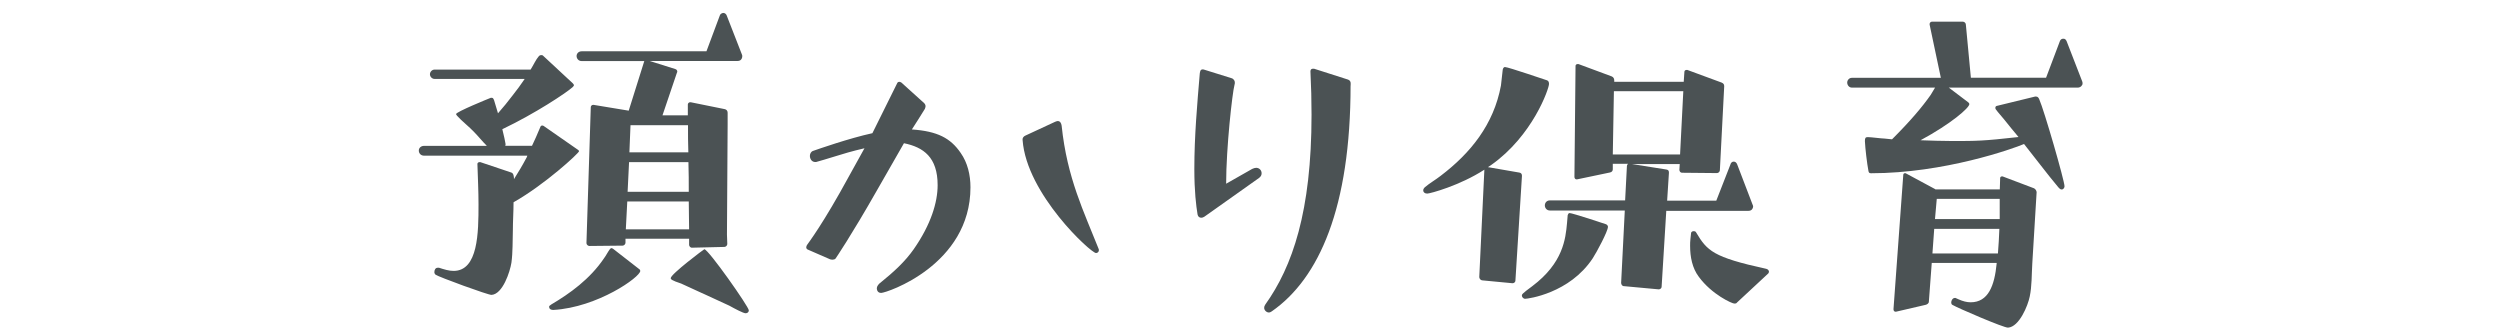
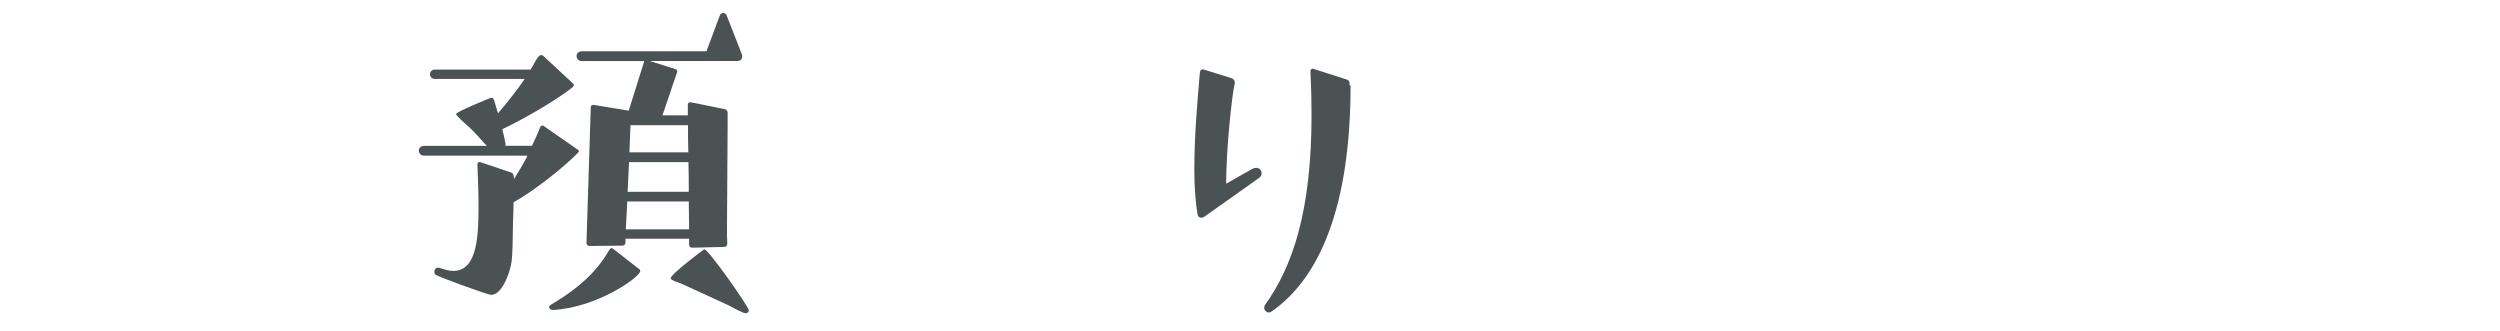
<svg xmlns="http://www.w3.org/2000/svg" id="_レイヤー_2" width="103.66mm" height="13.74mm" viewBox="0 0 293.83 38.96">
  <defs>
    <style>.cls-1{fill:#4b5254;}</style>
  </defs>
  <path class="cls-1" d="M51.54,31.47c.64,.21,1.19,.38,1.74,.38,2.89,0,2.93-4.51,2.93-7.82,0-1.57-.08-3.15-.13-4.76,0-.13,.13-.21,.26-.21h.08l3.66,1.23c.25,.08,.3,.47,.3,.77,.51-.81,1.02-1.66,1.49-2.55,.04-.04,.04-.13,.08-.21h-12.16c-.34,0-.6-.26-.6-.6s.3-.55,.6-.55h7.4c-.51-.51-1.06-1.19-1.49-1.62-.55-.6-1.53-1.36-2-1.91-.08-.09-.13-.17-.13-.21,0-.26,3.87-1.83,4.08-1.91h.13c.13,0,.17,.08,.25,.25l.47,1.57c.6-.68,1.19-1.4,1.74-2.13,.47-.59,.94-1.23,1.4-1.91h-10.59c-.3,0-.55-.26-.55-.55s.25-.55,.55-.55h11.27s.04,0,.04-.04c.3-.47,.6-1.15,.94-1.53,.08-.09,.17-.13,.3-.13,.04,0,.13,0,.17,.04l3.53,3.28c.08,.08,.13,.17,.13,.21,0,.08-.09,.17-.17,.25-.77,.68-4.34,3.06-8.25,4.93,.21,.81,.34,1.49,.38,1.74,0,.08,0,.17-.04,.21h3.15l.47-1.02,.51-1.19c.04-.13,.13-.17,.21-.17,.04,0,.13,0,.17,.04l4.04,2.81c.08,.04,.13,.13,.13,.17,0,.21-4,3.91-7.7,6,0,1.11-.08,2.21-.08,3.28-.04,1.23,0,2.59-.17,3.83-.17,1.06-1.02,3.7-2.34,3.78-.34,.04-6.25-2.12-6.59-2.38-.08-.08-.13-.17-.13-.3,0-.26,.13-.51,.38-.51h.13Zm23.56,.17c.08,.04,.13,.13,.13,.21,0,.72-5.02,4.29-10.21,4.59-.38,0-.51-.17-.51-.38,0-.13,.17-.17,.25-.26,2.17-1.28,4.55-2.98,6.21-5.44,.25-.34,.43-.72,.68-1.06,.09-.09,.13-.13,.17-.13,.08,0,.13,.04,.21,.08l3.06,2.38Zm6.21-2.51c-.17,0-.34-.17-.34-.34v-.72h-7.48v.47c0,.17-.17,.34-.34,.34l-3.91,.04c-.17,0-.34-.17-.34-.34l.51-15.99c0-.13,.13-.26,.26-.26h.08l4.12,.68,1.83-5.83h-7.36c-.38,0-.6-.3-.6-.6,0-.26,.21-.55,.6-.55h14.67l1.57-4.21c.04-.17,.25-.3,.43-.3s.34,.17,.38,.3l1.79,4.59c.04,.08,.04,.13,.04,.21s-.04,.55-.55,.55h-10.33l2.98,.94c.17,.04,.26,.17,.26,.3,0,.04,0,.09-.04,.13l-1.7,5.02h2.98v-1.28c0-.13,.13-.26,.26-.26h.08l4,.81c.21,.04,.34,.21,.34,.42v1.36l-.08,12.97c0,.38,.04,.72,.04,1.11,0,.17-.17,.34-.34,.34l-3.78,.09Zm-7.61-5.44l-.17,3.27h7.44c0-1.06-.04-2.17-.04-3.27h-7.23Zm.21-4.63l-.17,3.49h7.19c0-1.15,0-2.3-.04-3.49h-6.97Zm.17-4.34l-.13,3.19h6.93c-.04-1.06-.04-2.13-.04-3.19h-6.76Zm8.38,19.73l-2.42-1.11c-1.15-.38-1.23-.51-1.23-.64,0-.47,3.91-3.4,3.95-3.4,.47,0,5.23,6.76,5.23,7.19,0,.21-.17,.34-.38,.34-.26,0-1.23-.51-1.91-.89l-3.23-1.49Z" />
-   <path class="cls-1" d="M94.91,29.34c-.08-.04-.17-.13-.17-.26,0-.08,.04-.17,.08-.26,.17-.25,1.91-2.51,4.98-8.16l1.79-3.23-1.06,.26c-.64,.13-3.95,1.19-4.64,1.36h-.08c-.43,0-.64-.38-.64-.72,0-.25,.13-.51,.38-.59,.6-.21,4.25-1.49,6.97-2.08,1.7-3.45,2.93-5.91,2.93-5.91,.04-.08,.13-.13,.26-.13,.04,0,.13,.04,.21,.08l2.68,2.42c.13,.13,.17,.26,.17,.38,0,.09-.04,.17-.08,.3-.08,.17-1.53,2.42-1.53,2.42,3.02,.21,4.55,1.02,5.74,2.76,.81,1.15,1.15,2.59,1.15,4.04,0,9.14-9.87,12.42-10.5,12.42-.47,0-.51-.43-.51-.55,0-.21,.17-.42,.3-.55,1.74-1.4,3.02-2.59,4.04-4.04,2.04-2.93,2.81-5.53,2.81-7.53,0-3.28-1.66-4.46-3.96-4.93l-3.19,5.57c-3.02,5.31-4.85,7.99-4.85,7.99-.08,.09-.21,.13-.34,.13-.08,0-.21,0-.3-.04l-2.64-1.15Zm25.26-12.93c0-.21,.13-.38,.34-.47l3.49-1.62c.13-.04,.21-.09,.3-.09,.3,0,.43,.26,.47,.55,.64,6.17,2.64,10.16,4.34,14.46,.04,.09,.04,.13,.04,.17,0,.21-.17,.34-.34,.34-.6,0-8.16-6.93-8.63-13.27v-.08Z" />
-   <path class="cls-1" d="M141.56,25.47c-.13,.09-.25,.13-.38,.13-.21,0-.38-.13-.43-.38-.17-1.02-.38-2.72-.38-5.36,0-3.87,.34-7.65,.64-11.23,.04-.26,.08-.47,.34-.47,.04,0,.13,0,.21,.04l3.27,1.02c.21,.13,.3,.3,.3,.47,0,.09,0,.21-.04,.3-.25,.89-.98,7.4-.98,11.61l3.06-1.74c.17-.08,.34-.13,.47-.13,.38,0,.64,.3,.64,.64,0,.21-.08,.38-.3,.55l-6.42,4.55Zm17.18-15.44c0,14.37-3.7,22.71-9.27,26.58-.13,.08-.21,.13-.34,.13-.26,0-.55-.25-.55-.55,0-.13,.04-.25,.13-.38,3.19-4.46,5.44-10.93,5.44-22.33,0-1.62-.04-3.32-.13-5.1,0-.25,.17-.3,.3-.3h.13l4,1.28c.25,.09,.3,.3,.3,.43v.26Z" />
-   <path class="cls-1" d="M174.21,32.96c-.17,0-.34-.21-.34-.38l.6-12.63c-2.89,1.87-6.38,2.81-6.72,2.81-.3,0-.47-.17-.47-.38,0-.13,.08-.26,.21-.38,.55-.47,1.23-.85,1.83-1.32,3.53-2.68,6.25-6.04,7.1-10.63l.21-1.87c.04-.17,.13-.3,.26-.3,.38,0,4.93,1.57,4.97,1.57,.17,.08,.21,.25,.21,.42,0,.55-1.91,6.08-6.8,9.53l-.38,.25,3.7,.64c.21,.04,.3,.17,.3,.38l-.77,12.33c0,.17-.17,.3-.34,.3l-3.57-.34Zm10.08-7.7c.04-.13,.09-.21,.21-.21,.3,0,4.21,1.28,4.29,1.32,.13,.08,.21,.17,.21,.3,0,.51-1.32,2.98-1.79,3.7-2.72,4.12-7.61,4.76-7.95,4.76-.21,0-.38-.21-.38-.38,0-.13,0-.21,1.23-1.11,3.61-2.72,3.91-5.53,4.08-7.44l.08-.94Zm11.57-.51l-.55,8.97c0,.17-.17,.3-.34,.3l-4.12-.38c-.17,0-.3-.21-.3-.38l.43-8.51h-8.8c-.38,0-.6-.3-.6-.6s.21-.59,.6-.59h8.84l.21-4.04c0-.09,.04-.17,.13-.26h-1.79v.64c0,.21-.13,.34-.34,.38l-3.87,.81h-.04c-.17,0-.26-.13-.26-.3l.13-13.05c0-.13,.13-.21,.25-.21h.09l3.91,1.45c.21,.09,.3,.26,.3,.47v.17h8.17l.08-1.19c0-.13,.13-.21,.26-.21h.08l4.04,1.49c.21,.09,.3,.21,.3,.43l-.51,9.87c0,.17-.17,.34-.34,.34l-4.12-.04c-.17,0-.3-.17-.3-.34l.04-.68h-5.61l4.04,.64c.25,.04,.3,.17,.3,.38l-.21,3.28h5.78l1.66-4.25c.04-.17,.17-.34,.38-.34s.34,.13,.42,.34l1.79,4.68c.04,.09,.08,.17,.08,.26s-.04,.17-.08,.26c-.09,.17-.26,.25-.47,.25h-9.65Zm2-14.03h-8.16l-.13,7.44h7.91l.38-7.44Zm6.29,24.88c-.08,.09-.17,.09-.3,.09-.25,0-2.64-1.06-4.17-3.15-.77-1.02-1.02-2.34-1.02-3.62,0-.26,0-.55,.04-.85,0-.08,.08-.68,.08-.72,.08-.13,.17-.17,.3-.17s.25,.04,.3,.17c1.28,2.13,1.96,2.89,8.21,4.25,.34,.08,.34,.34,.34,.34,0,.08-.04,.17-.08,.21l-3.7,3.44Z" />
-   <path class="cls-1" d="M229.06,10.29l2.3,1.74c.09,.08,.13,.13,.13,.21,0,.43-2.12,2.3-5.74,4.25,1.23,.04,2.51,.09,3.74,.09,2.81,0,3.62,0,7.78-.47-.55-.68-1.15-1.36-1.7-2.08-.3-.38-.68-.77-.98-1.19-.04-.04-.04-.13-.04-.17,0-.09,.04-.17,.13-.21l4.55-1.11h.09c.21,0,.3,.13,.38,.3,.59,1.32,2.98,9.61,2.98,10.25,0,.17-.13,.38-.34,.38-.17,0-.3-.17-.38-.25-1.36-1.62-2.68-3.4-4.04-5.1-1.28,.55-9.4,3.44-17.99,3.44-.21,0-.26-.08-.3-.25-.17-.89-.38-2.64-.42-3.53,0-.38,.08-.47,.34-.47,.38,0,1.62,.17,1.96,.17l.89,.09c2.21-2.21,3.57-3.83,4.55-5.23l.51-.85h-9.78c-.34,0-.55-.3-.55-.6,0-.25,.21-.55,.55-.55h10.46l-1.32-6.25v-.09c0-.13,.13-.26,.26-.26h3.66c.17,0,.34,.17,.34,.34l.59,6.25h8.84l1.62-4.29c.08-.21,.21-.3,.42-.3s.3,.13,.38,.3l1.83,4.72c.04,.09,.04,.17,.04,.26,0,.21-.25,.47-.55,.47h-15.18Zm5.66,20.62h-7.65l-.34,4.55c0,.21-.21,.34-.38,.38l-3.49,.81h-.04c-.17,0-.25-.13-.25-.3l1.15-15.78c0-.13,.08-.21,.21-.21,.04,0,.08,0,.13,.04l3.4,1.83s.04,.04,.04,.04h7.57c0-.42,.04-.85,.04-1.32,0-.13,.09-.21,.21-.21h.08l3.7,1.4c.17,.09,.3,.3,.3,.47,0,.21-.04,.43-.04,.64l-.47,7.74c-.08,1.28-.04,2.64-.3,3.87-.21,1.06-1.23,3.57-2.55,3.66-.47,.04-5.91-2.3-6.55-2.68-.09-.04-.13-.17-.13-.3,0-.21,.17-.51,.42-.51h.08l.38,.17c.47,.21,.94,.34,1.4,.34,2.08,0,2.81-1.96,3.06-4.55v-.09Zm-7.36-4l-.21,2.89h7.7c.08-.94,.13-1.91,.17-2.89h-7.66Zm7.7-3.53h-7.4l-.21,2.38h7.61v-2.38Z" />
+   <path class="cls-1" d="M141.56,25.47c-.13,.09-.25,.13-.38,.13-.21,0-.38-.13-.43-.38-.17-1.02-.38-2.72-.38-5.36,0-3.87,.34-7.65,.64-11.23,.04-.26,.08-.47,.34-.47,.04,0,.13,0,.21,.04l3.27,1.02c.21,.13,.3,.3,.3,.47,0,.09,0,.21-.04,.3-.25,.89-.98,7.4-.98,11.61l3.06-1.74c.17-.08,.34-.13,.47-.13,.38,0,.64,.3,.64,.64,0,.21-.08,.38-.3,.55l-6.42,4.55Zm17.18-15.44c0,14.37-3.7,22.71-9.27,26.58-.13,.08-.21,.13-.34,.13-.26,0-.55-.25-.55-.55,0-.13,.04-.25,.13-.38,3.19-4.46,5.44-10.93,5.44-22.33,0-1.62-.04-3.32-.13-5.1,0-.25,.17-.3,.3-.3l4,1.28c.25,.09,.3,.3,.3,.43v.26Z" />
</svg>